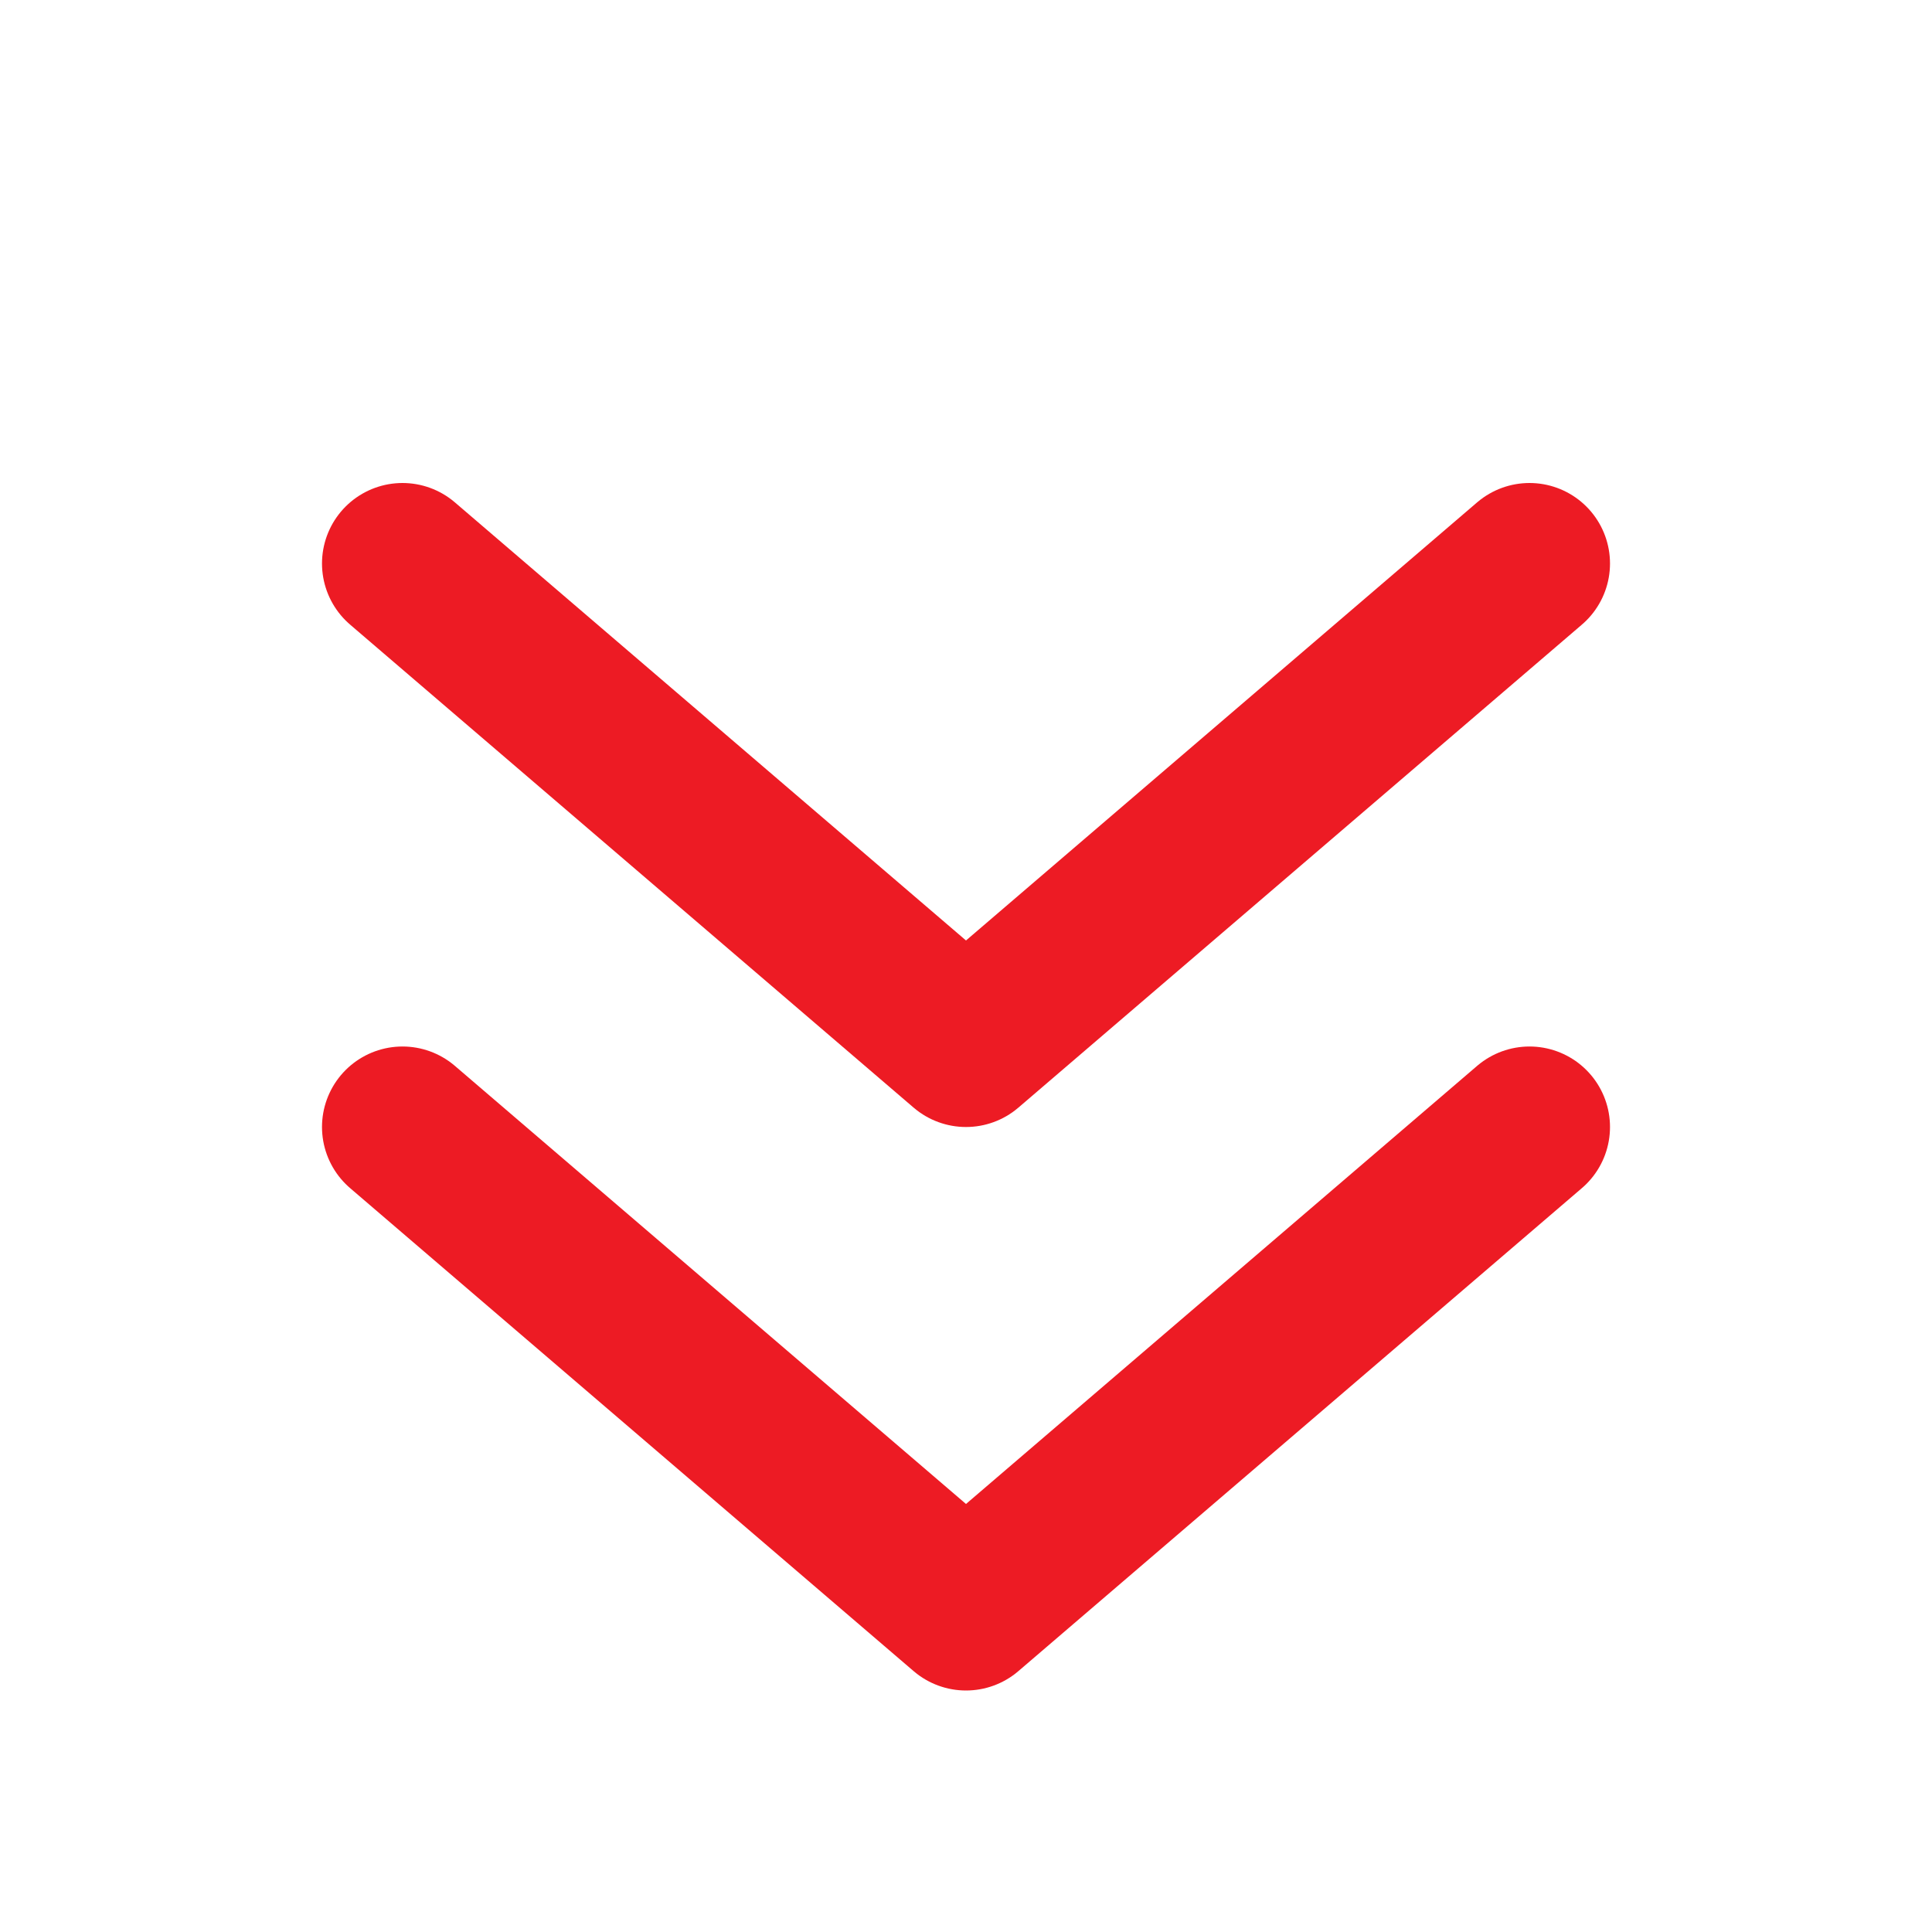
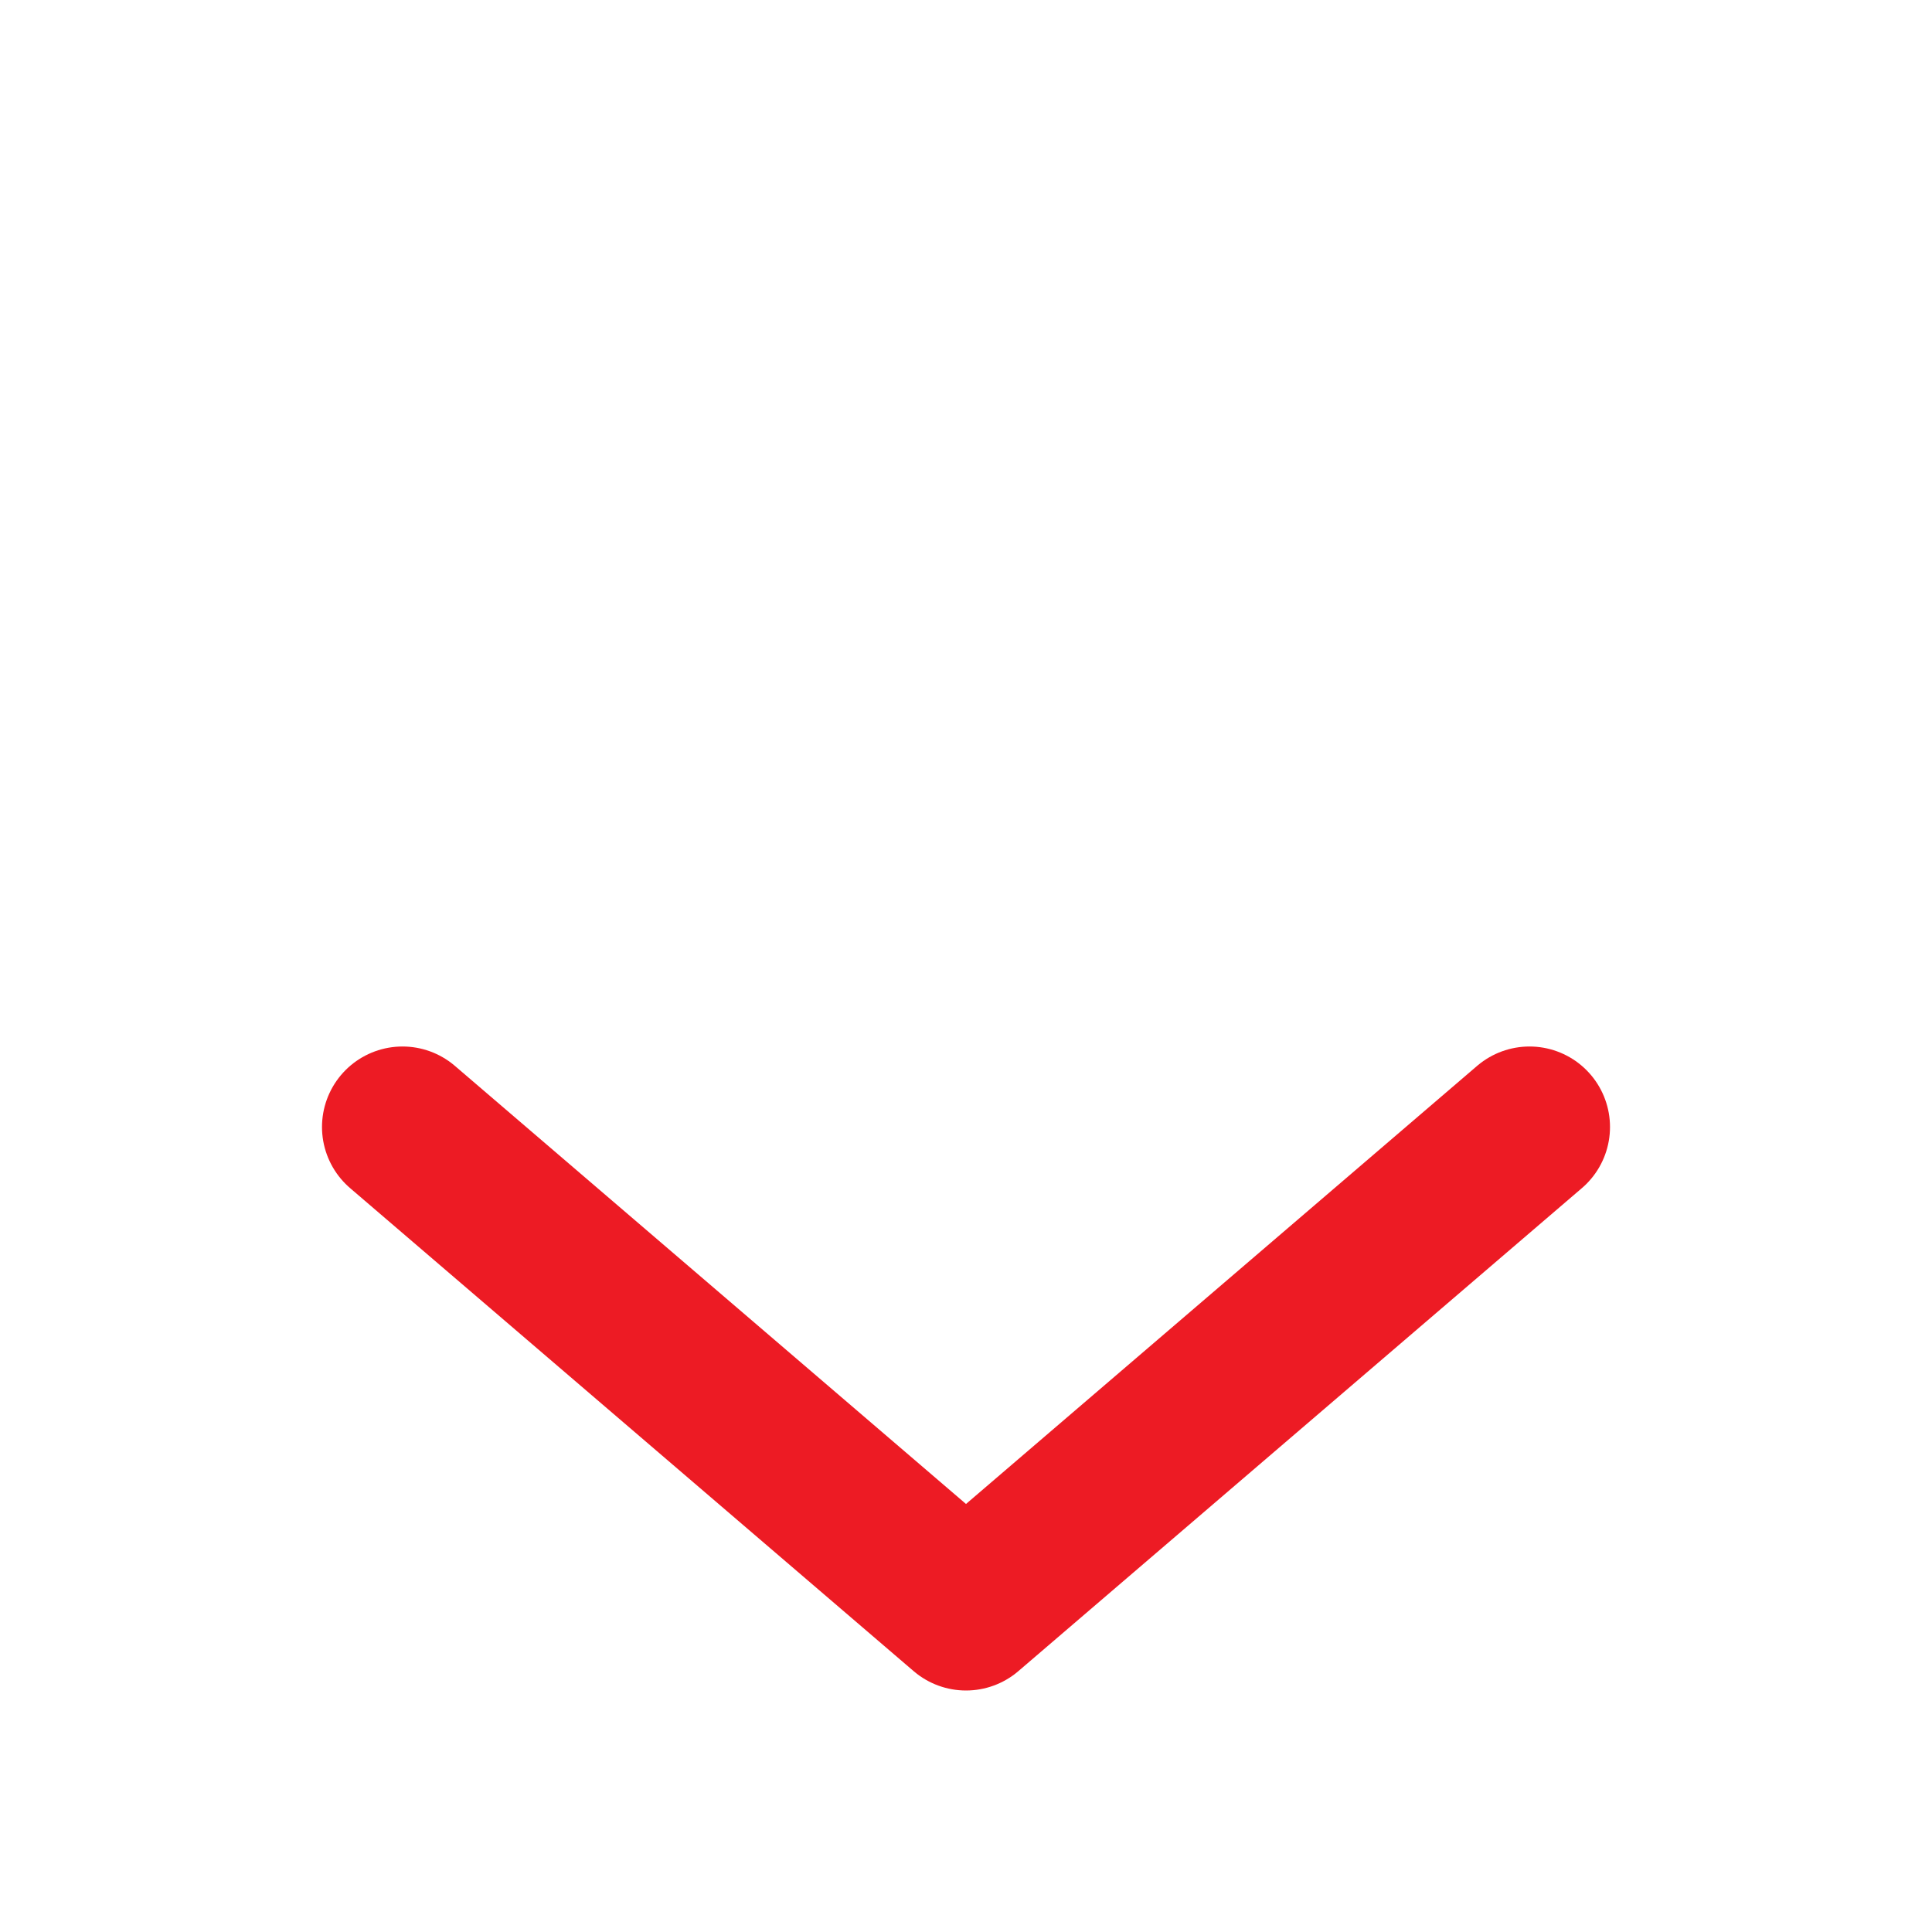
<svg xmlns="http://www.w3.org/2000/svg" width="24" height="24" viewBox="0 0 24 24" fill="none">
  <path d="M19 14L12 20L5 14" stroke="#ED1B24" stroke-width="2" stroke-linecap="round" stroke-linejoin="round" />
-   <path d="M19 7L12 13L5 7" stroke="#ED1B24" stroke-width="2" stroke-linecap="round" stroke-linejoin="round" />
</svg>